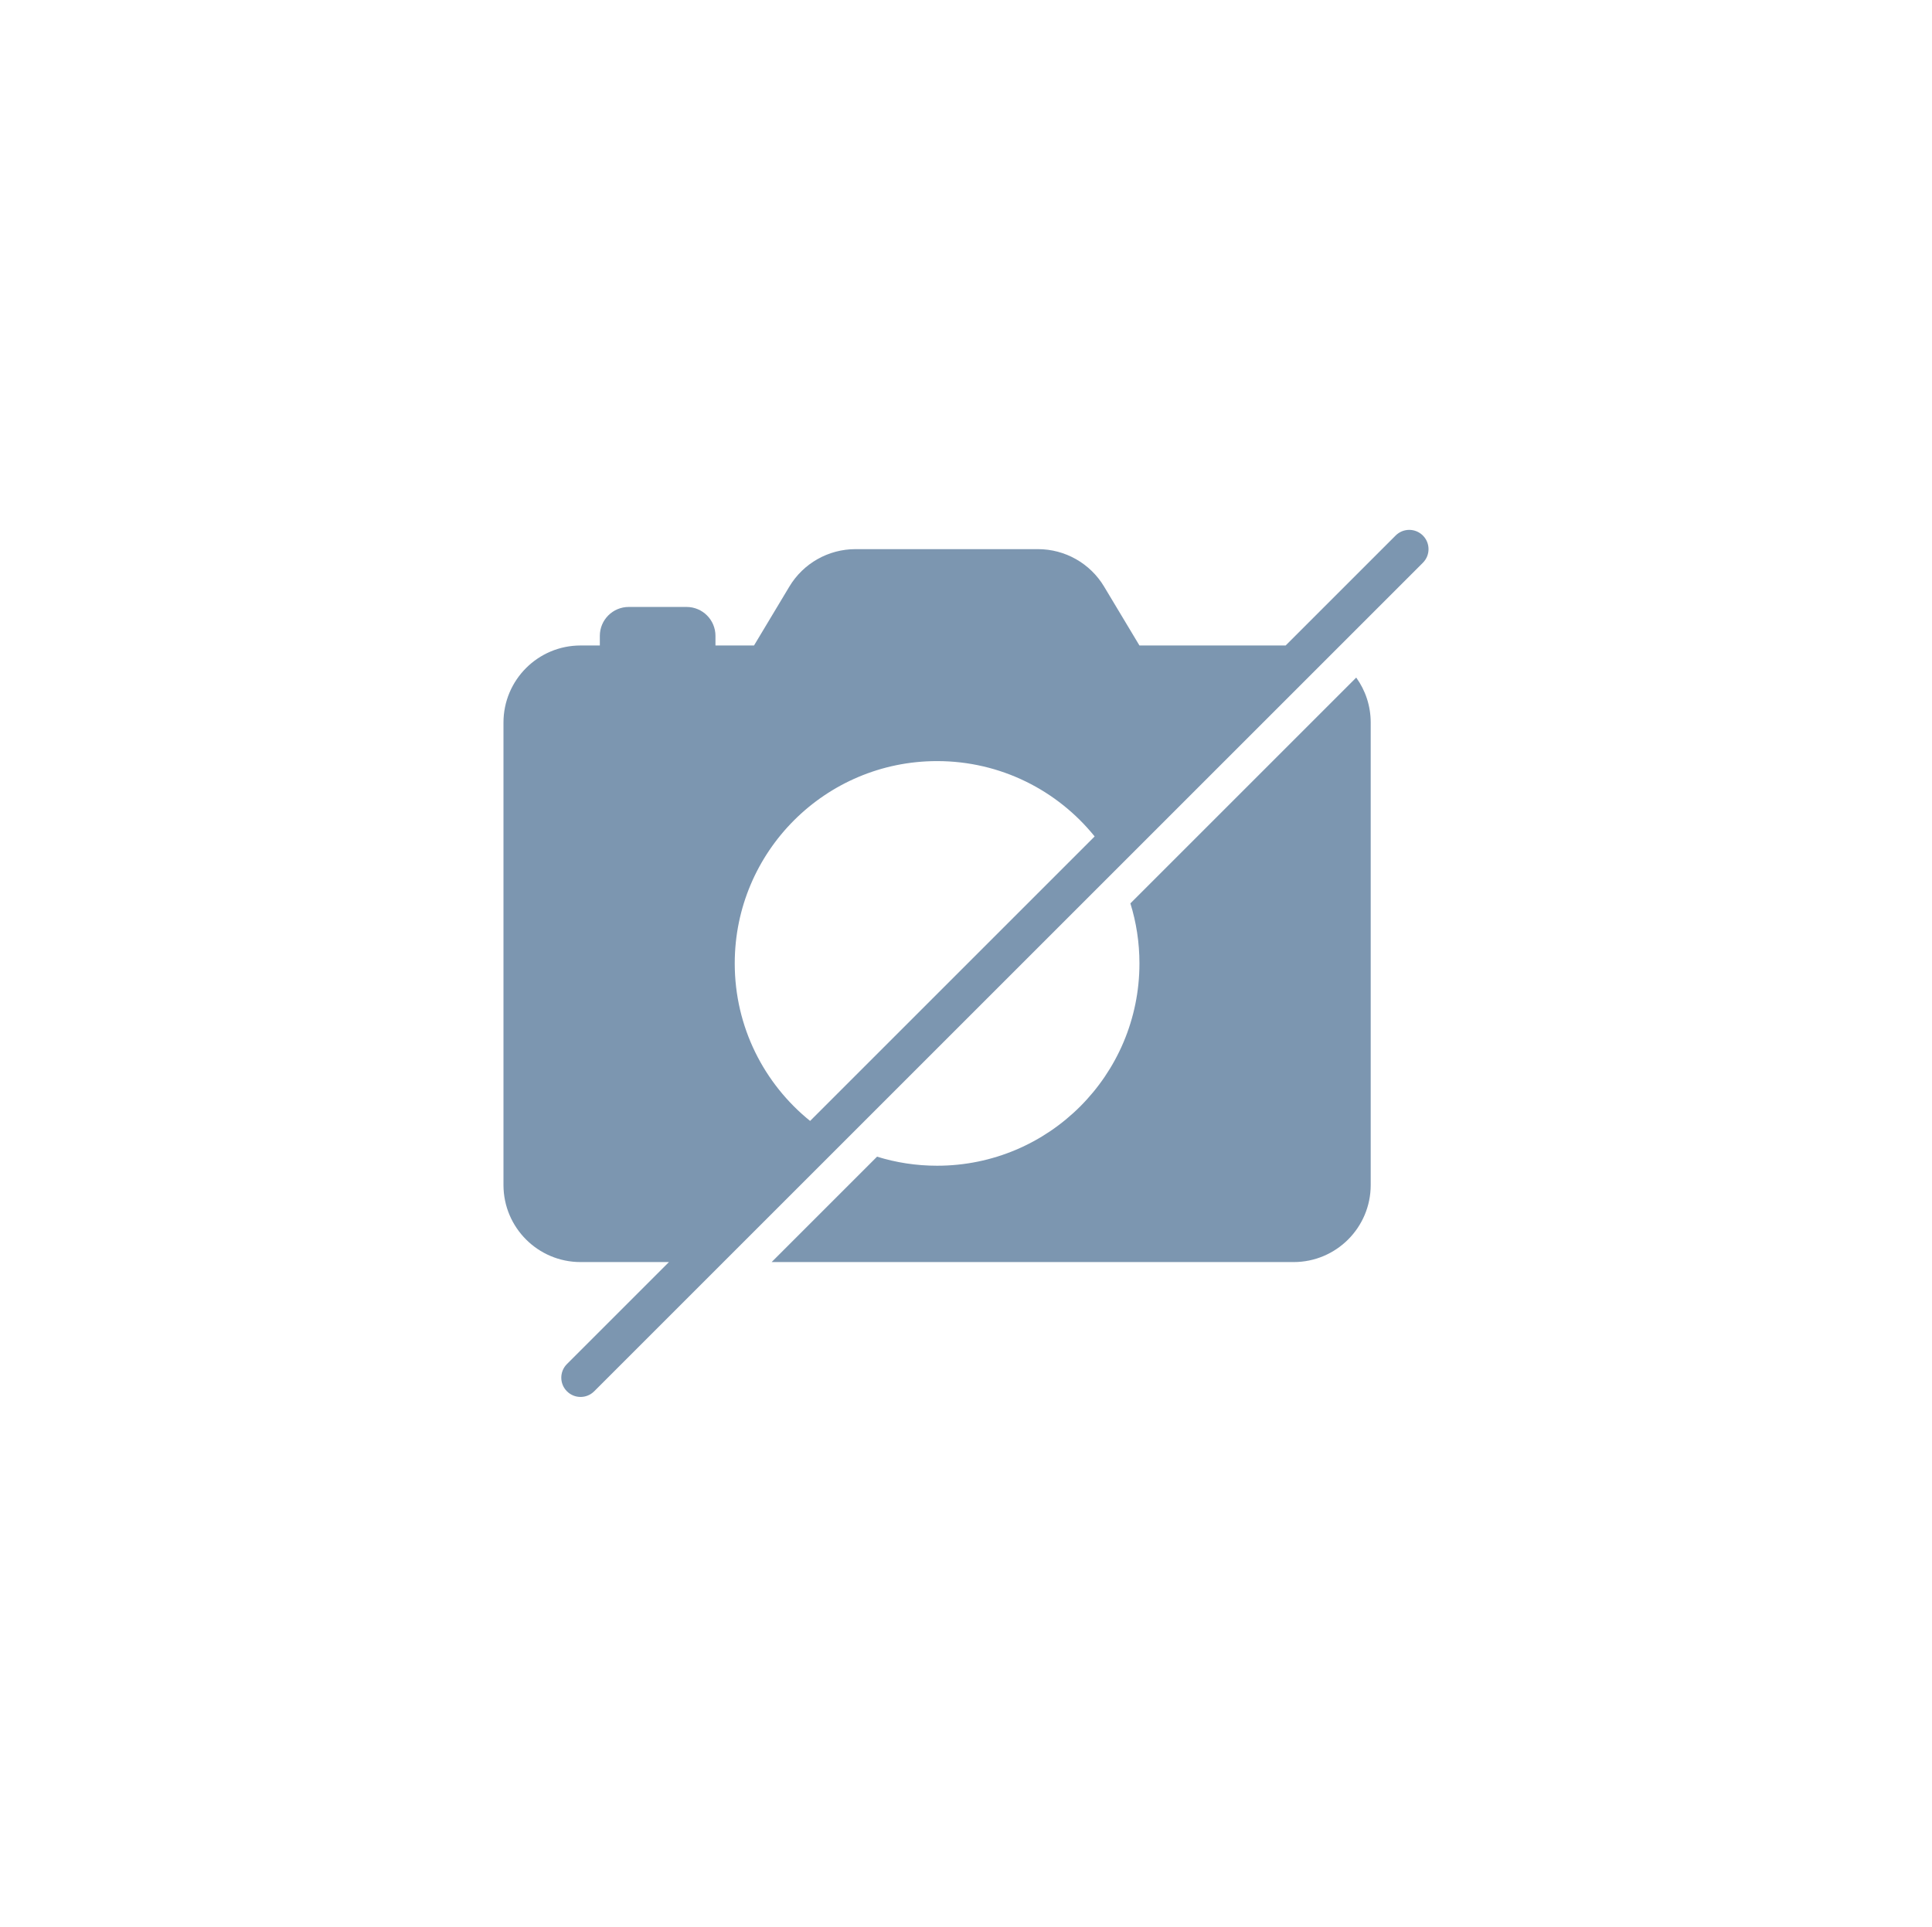
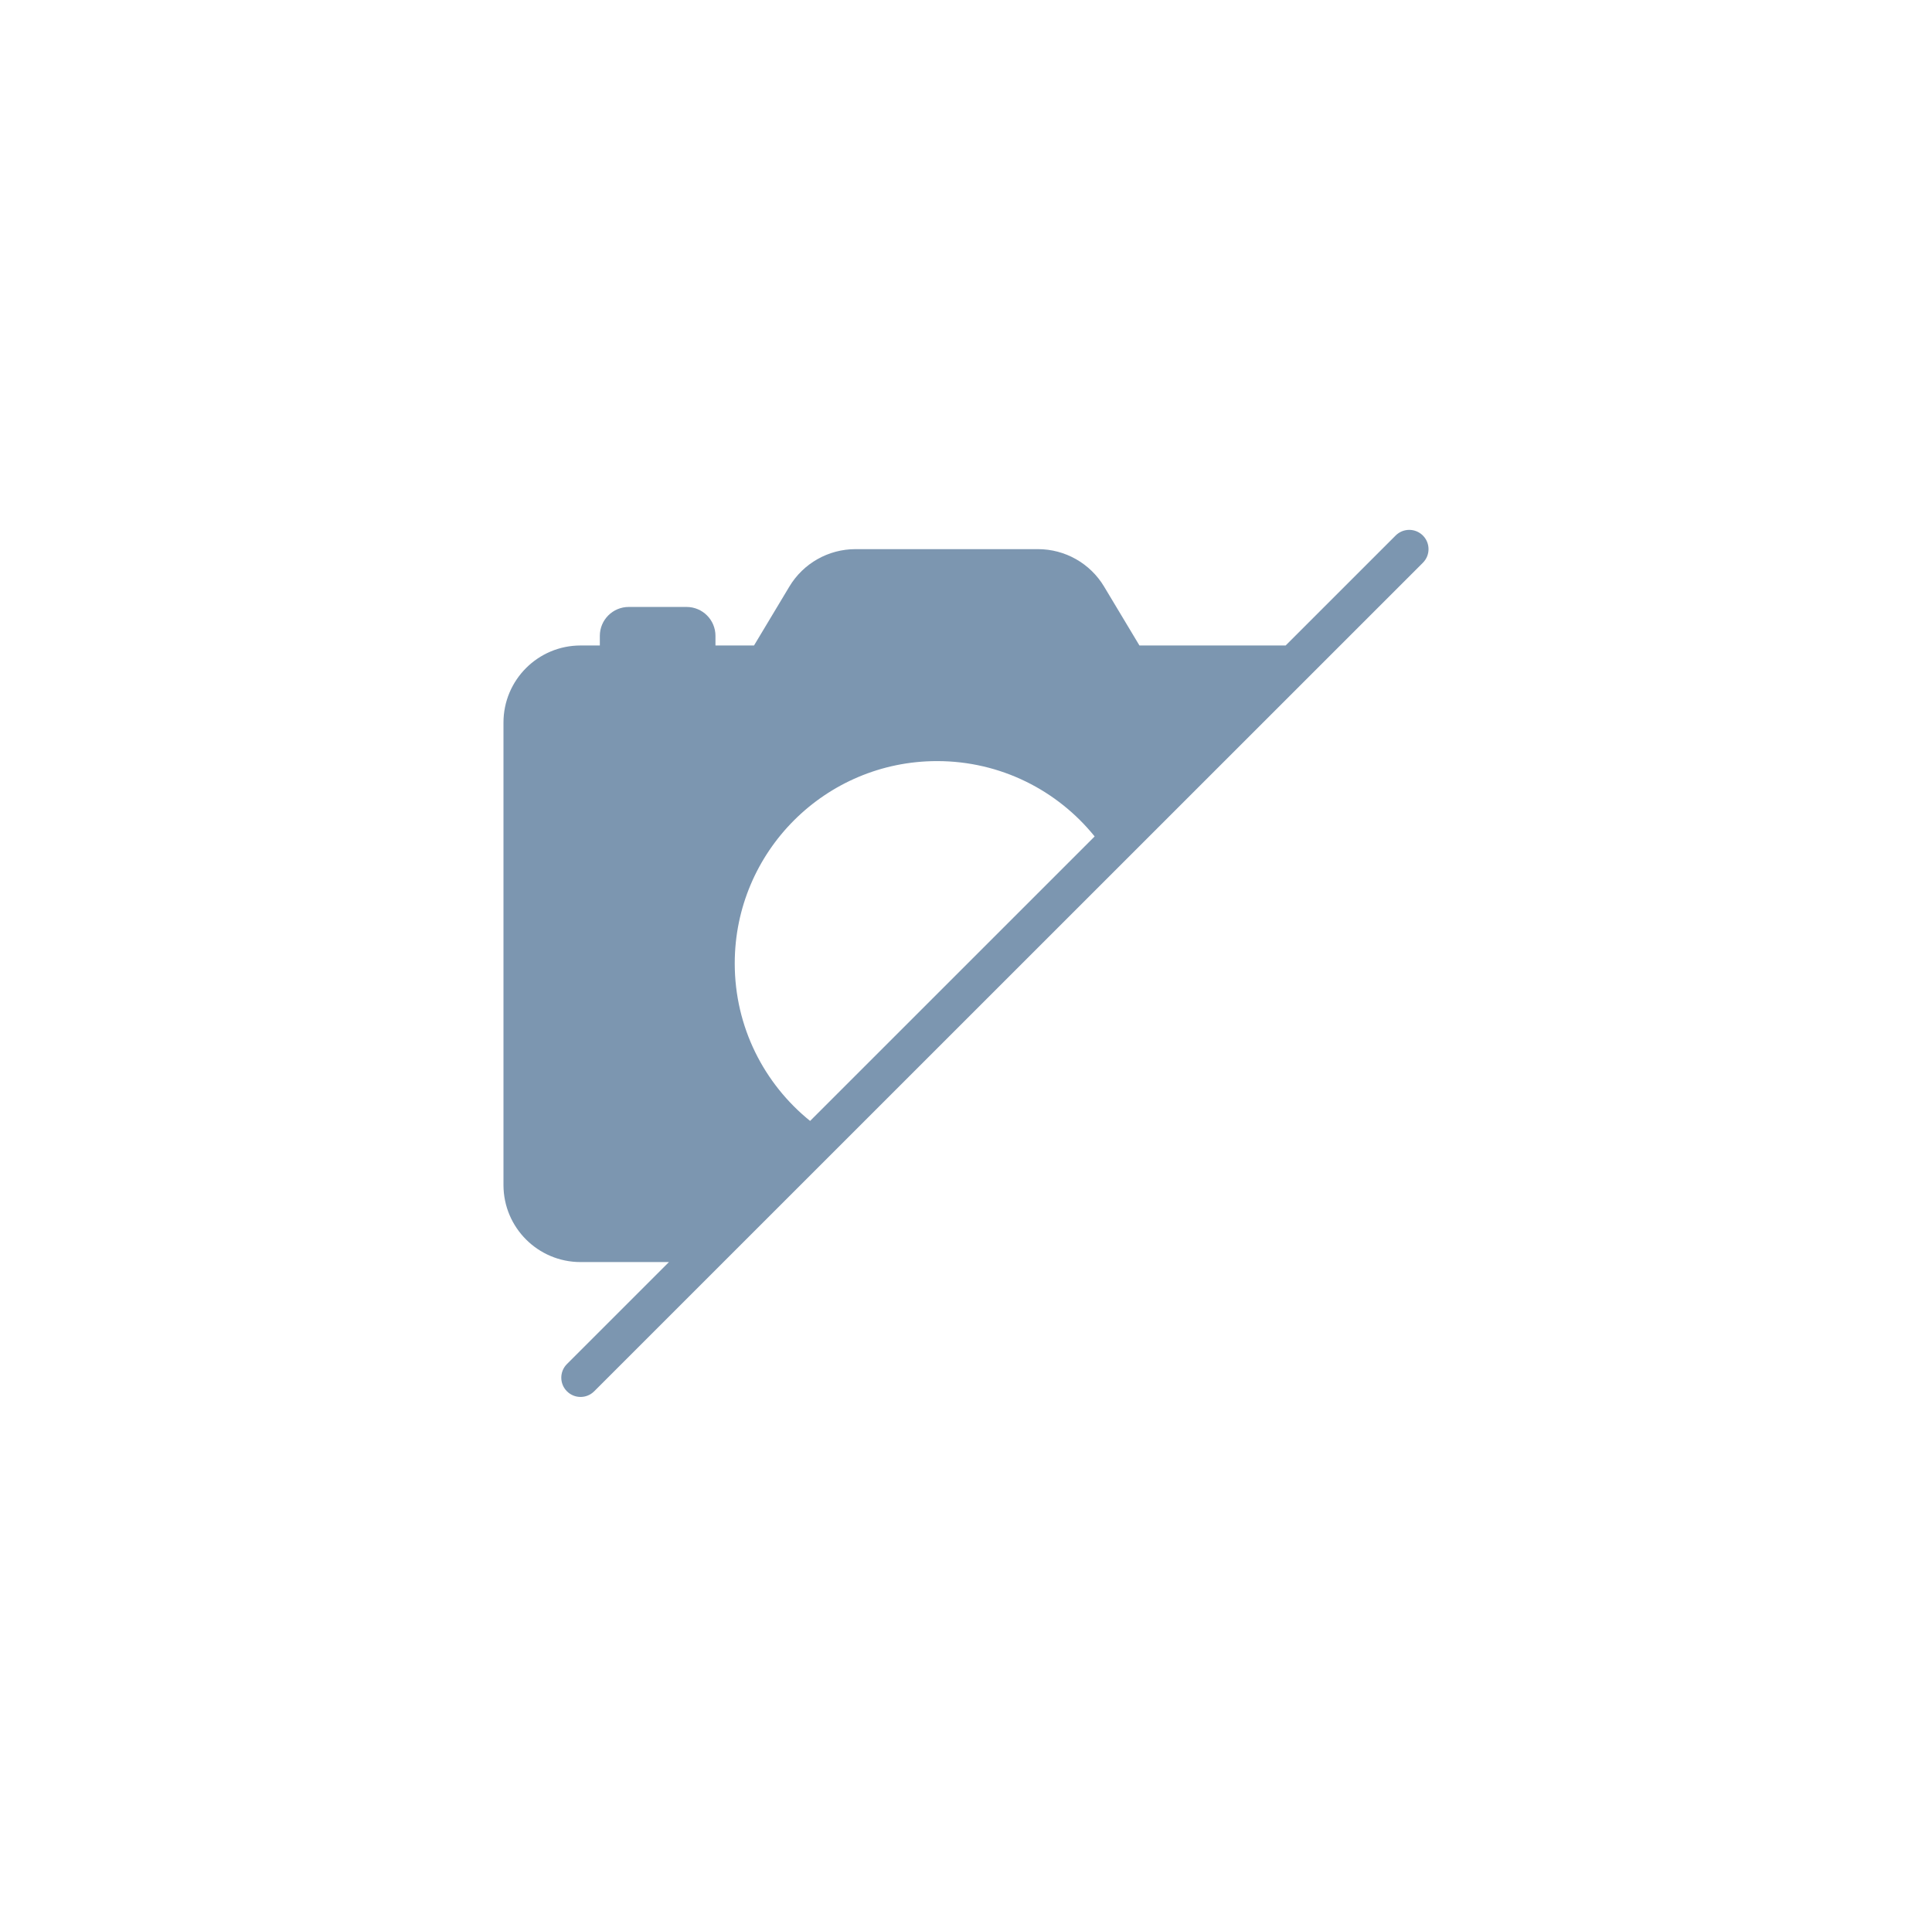
<svg xmlns="http://www.w3.org/2000/svg" width="401" height="400" viewBox="0 0 401 400" fill="none">
  <path fill-rule="evenodd" clip-rule="evenodd" d="M123.328 288.828L295.328 116.828C296.891 115.266 296.891 112.734 295.328 111.172C293.766 109.609 291.234 109.609 289.672 111.172L266.843 134H236.5L229.161 121.768C226.269 116.949 221.061 114 215.441 114H177.559C171.939 114 166.731 116.949 163.839 121.768L156.5 134H148.5V132C148.5 128.686 145.814 126 142.5 126H130.5C127.186 126 124.5 128.686 124.5 132V134H120.5C111.663 134 104.5 141.163 104.5 150V246C104.5 254.837 111.663 262 120.5 262H138.843L117.672 283.172C116.109 284.734 116.109 287.266 117.672 288.828C119.234 290.391 121.766 290.391 123.328 288.828ZM168.142 232.701C158.602 225.002 152.5 213.214 152.5 200C152.5 176.804 171.304 158 194.5 158C207.714 158 219.502 164.102 227.201 173.642L168.142 232.701Z" fill="#7C96B0" />
-   <path d="M234.62 187.537L281.494 140.663C283.386 143.29 284.5 146.515 284.5 150V246C284.5 254.837 277.337 262 268.5 262H160.157L182.037 240.12C185.975 241.342 190.16 242 194.5 242C217.696 242 236.5 223.196 236.5 200C236.5 195.66 235.842 191.475 234.62 187.537Z" fill="#7C96B0" />
</svg>